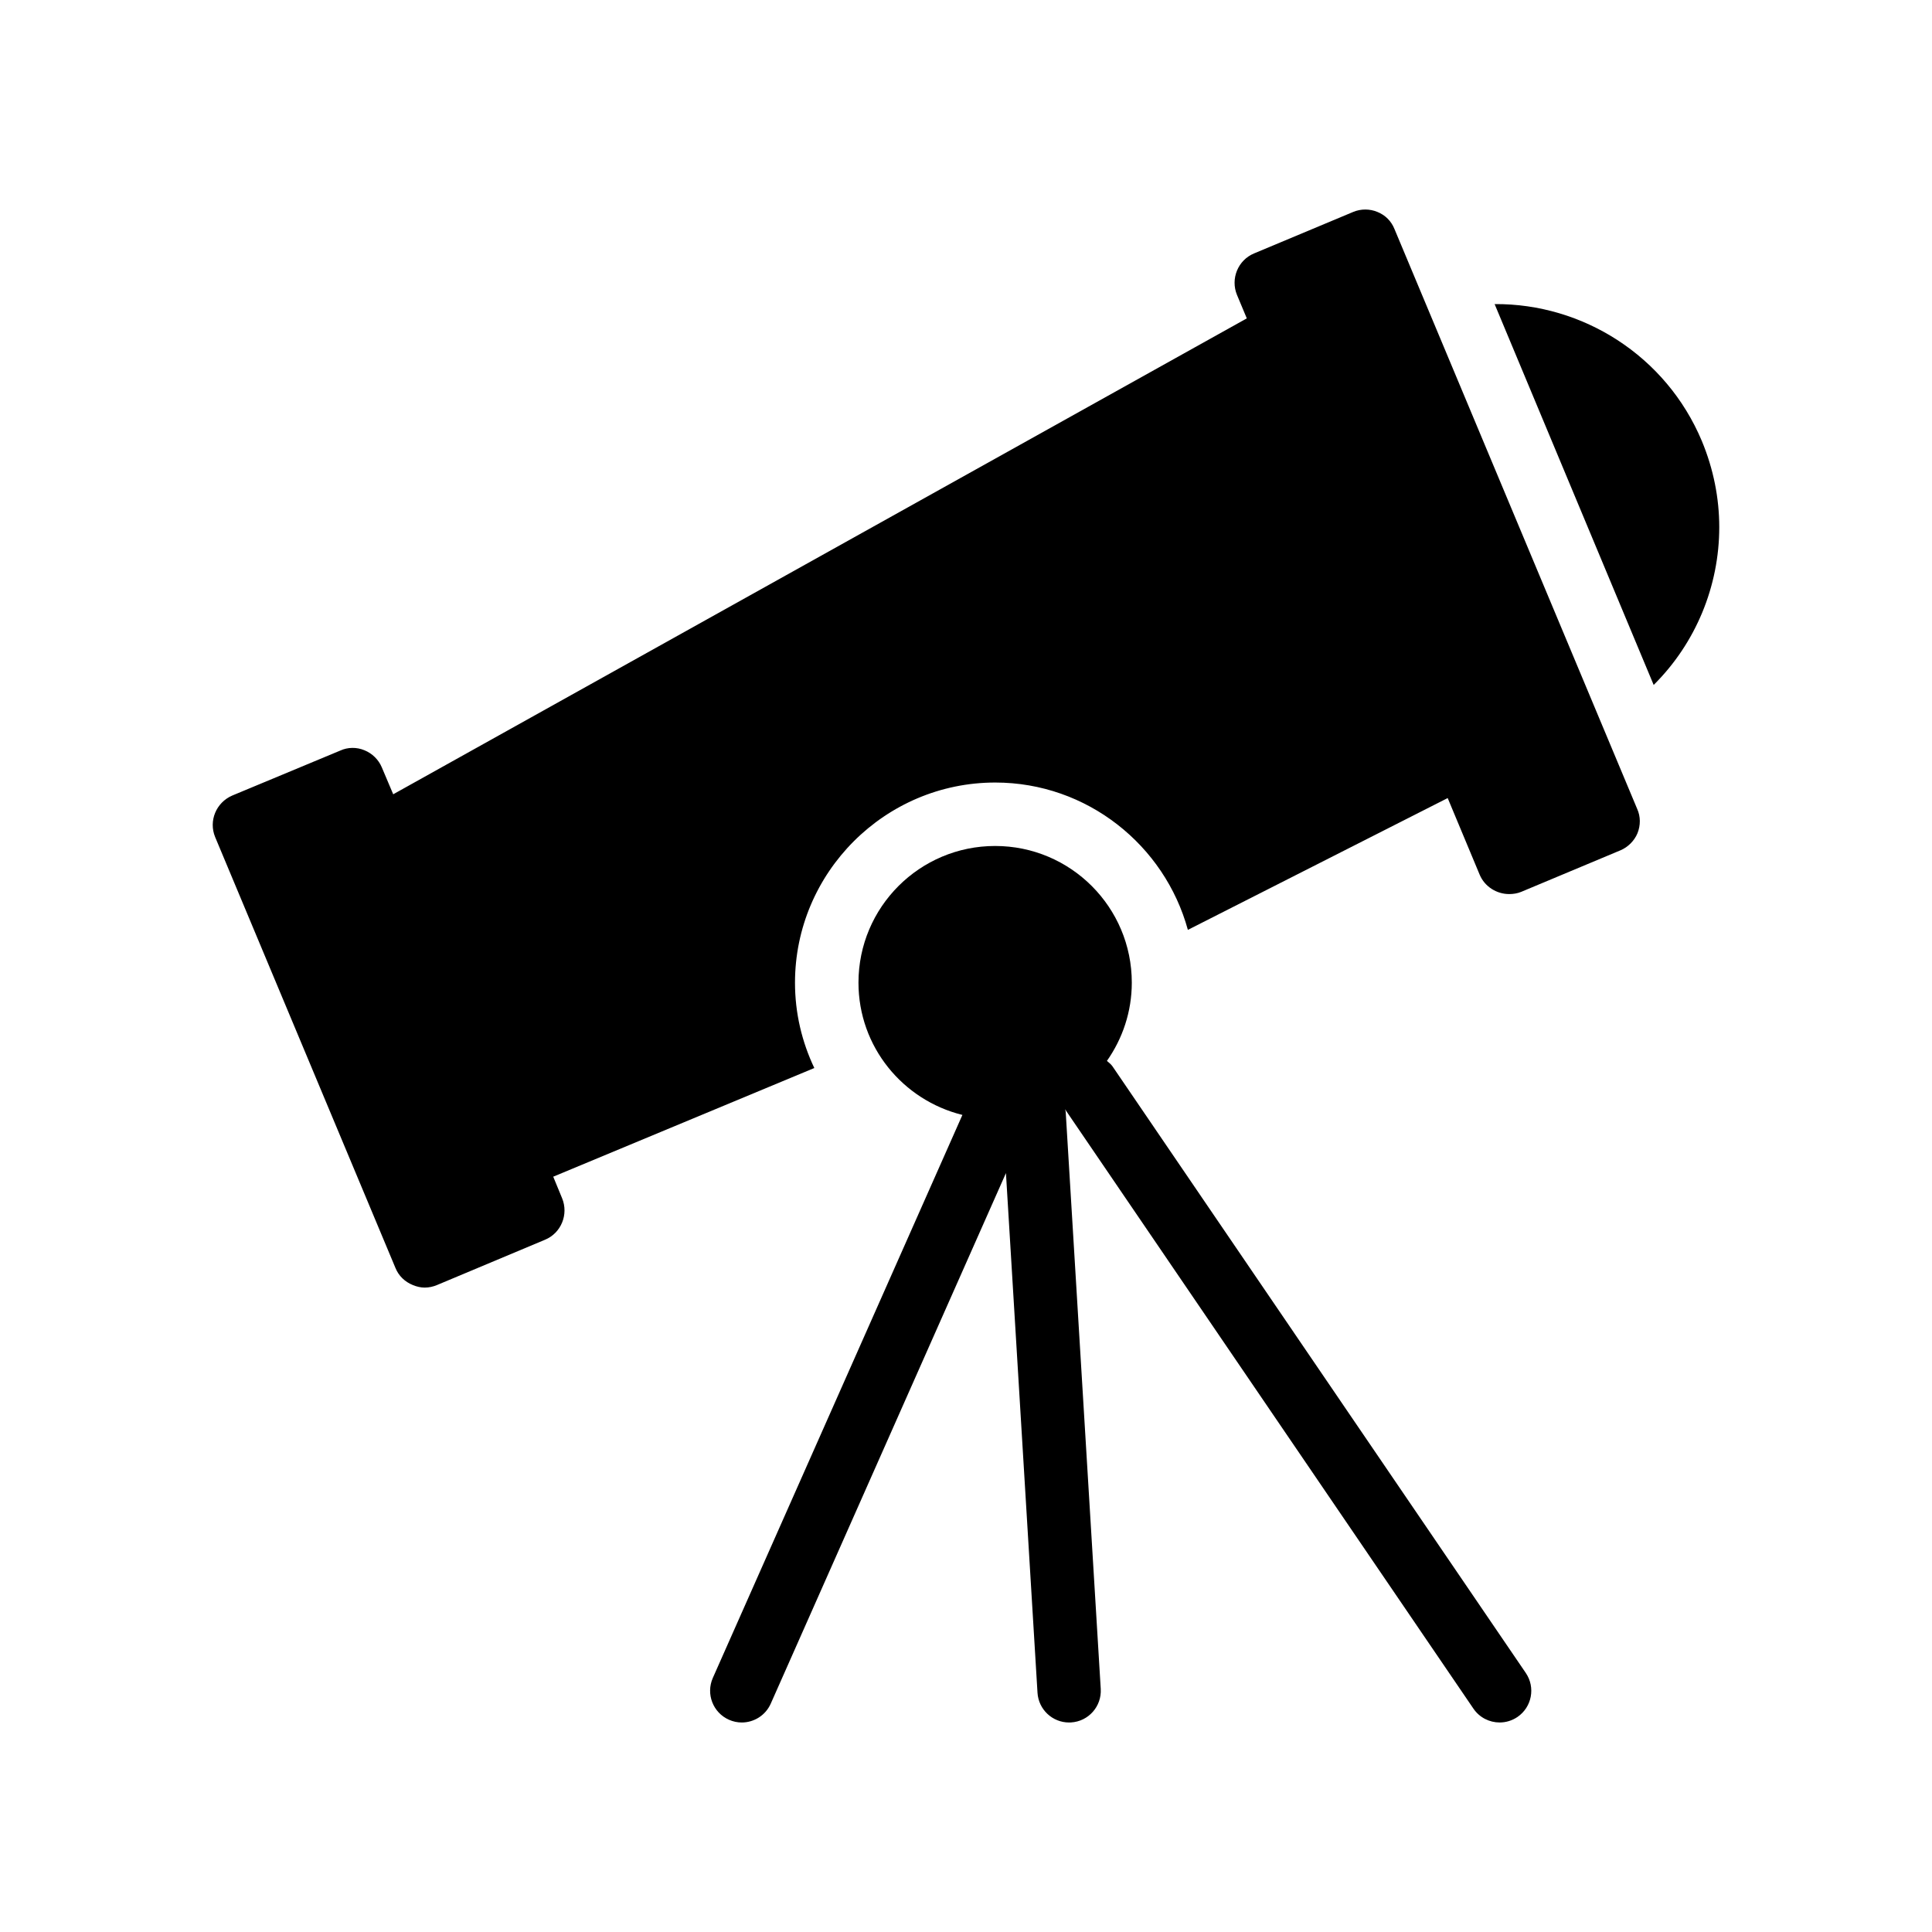
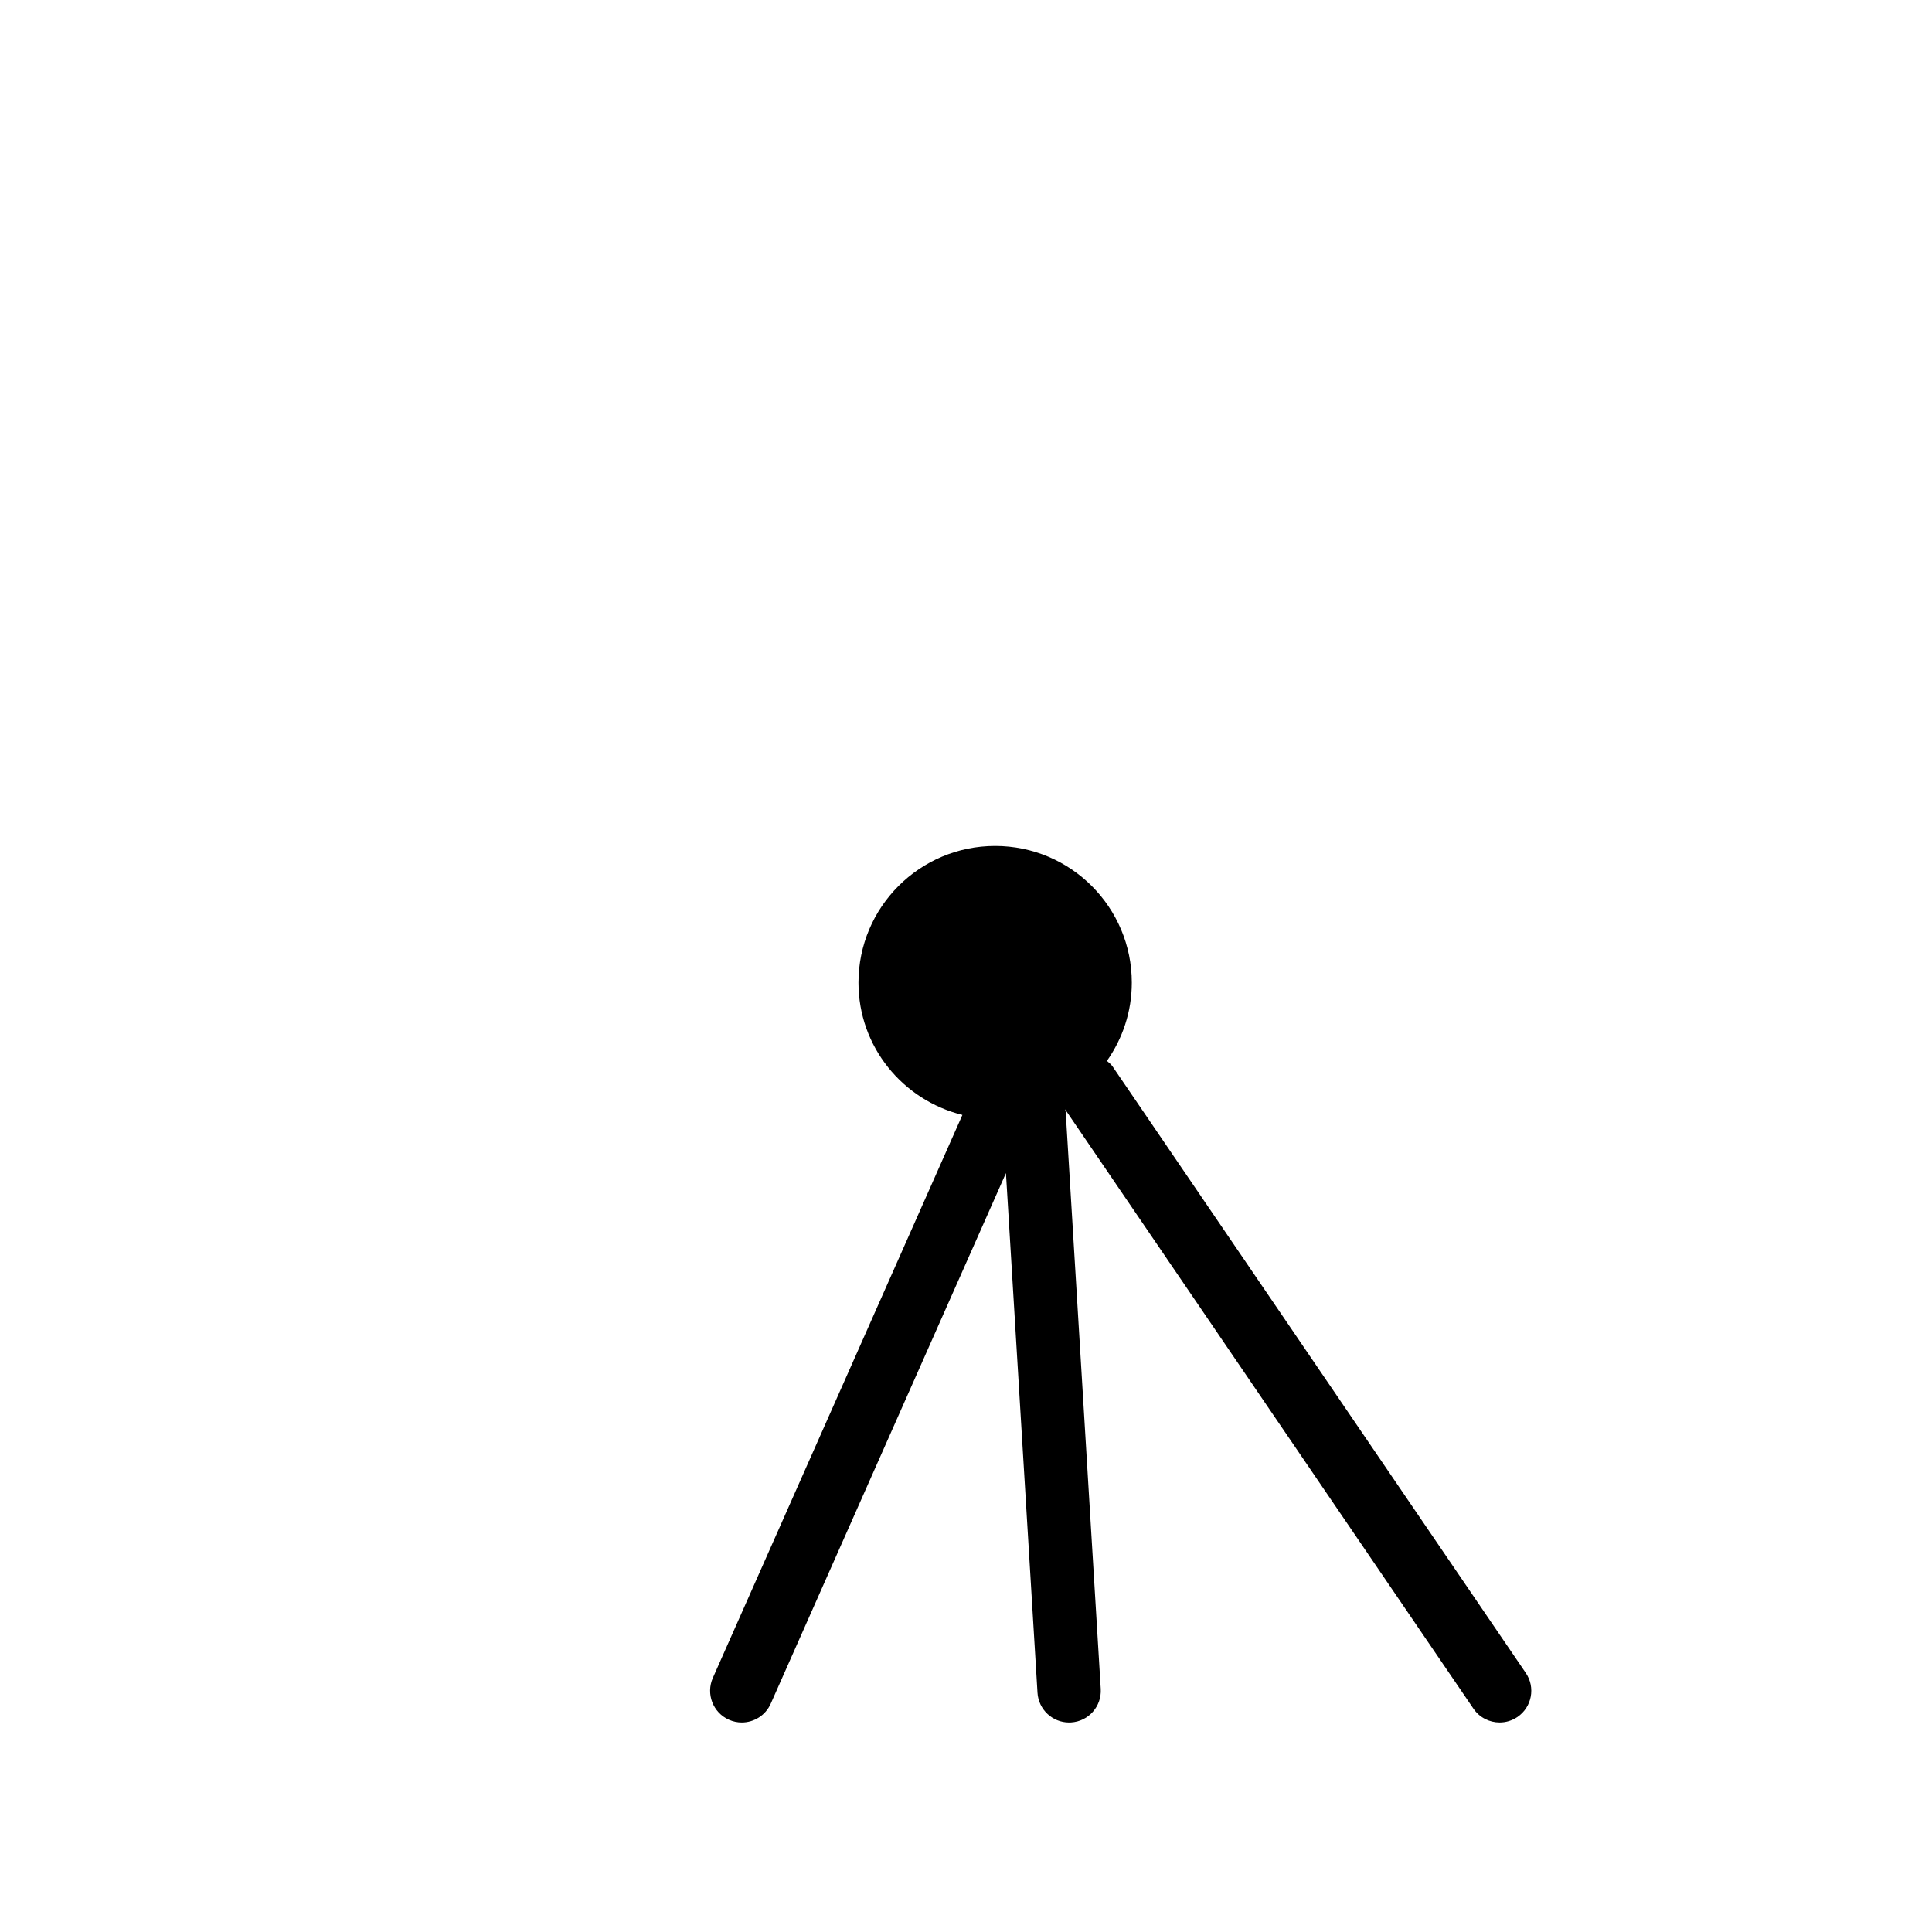
<svg xmlns="http://www.w3.org/2000/svg" fill="#000000" width="800px" height="800px" version="1.1" viewBox="144 144 512 512">
  <g>
-     <path d="m248.8 480.02c0.84 2.098 2.519 3.695 4.617 4.535 1.008 0.418 2.098 0.672 3.106 0.672 1.176 0 2.266-0.254 3.273-0.672l28.633-12.008c4.281-1.762 6.297-6.719 4.535-11l-2.352-5.711 69.191-28.801c-3.273-6.887-5.121-14.527-5.121-22.59 0-29.223 23.848-53.066 53.066-53.066 24.352 0 44.922 16.625 51.051 39.047l68.855-34.93 8.48 20.32c1.344 3.191 4.535 5.121 7.809 5.121 1.09 0 2.184-0.168 3.191-0.586l26.281-11c2.016-0.84 3.695-2.519 4.535-4.535 0.84-2.098 0.84-4.449-0.086-6.465l-64.316-153.66c-0.84-2.098-2.434-3.695-4.535-4.535-2.016-0.84-4.367-0.84-6.383 0l-26.281 11c-4.281 1.766-6.297 6.719-4.535 11l2.602 6.215-226.21 126.12-3.023-7.137c-0.84-2.016-2.519-3.695-4.617-4.535-2.016-0.84-4.367-0.84-6.383 0.086l-28.633 11.922c-4.281 1.848-6.297 6.719-4.535 11z" />
-     <path d="m599.62 283.7c0-7.641-1.512-15.367-4.617-22.84-9.488-22.59-31.57-36.441-54.914-36.273l42.152 100.93c11.164-11.082 17.379-26.195 17.379-41.816z" />
    <path d="m337.18 599.75c1.105 0.492 2.262 0.727 3.394 0.727 3.223 0 6.297-1.867 7.684-4.996l62.328-140.6 8.363 137.71c0.27 4.457 3.969 7.887 8.371 7.887 0.172 0 0.344-0.004 0.516-0.016 4.633-0.277 8.152-4.262 7.871-8.891l-9.289-152.96c-0.016-0.234-0.141-0.426-0.176-0.656l108.23 158.85c1.625 2.387 4.266 3.668 6.945 3.668 1.625 0 3.273-0.473 4.723-1.457 3.828-2.613 4.82-7.836 2.207-11.668l-109.52-160.75c-0.406-0.594-0.965-0.992-1.48-1.449 4.125-5.883 6.59-13.012 6.59-20.738 0-20-16.215-36.219-36.219-36.219-20 0-36.215 16.215-36.215 36.219 0 16.996 11.754 31.152 27.543 35.055l-66.141 149.2c-1.875 4.242 0.035 9.203 4.277 11.082z" />
  </g>
</svg>